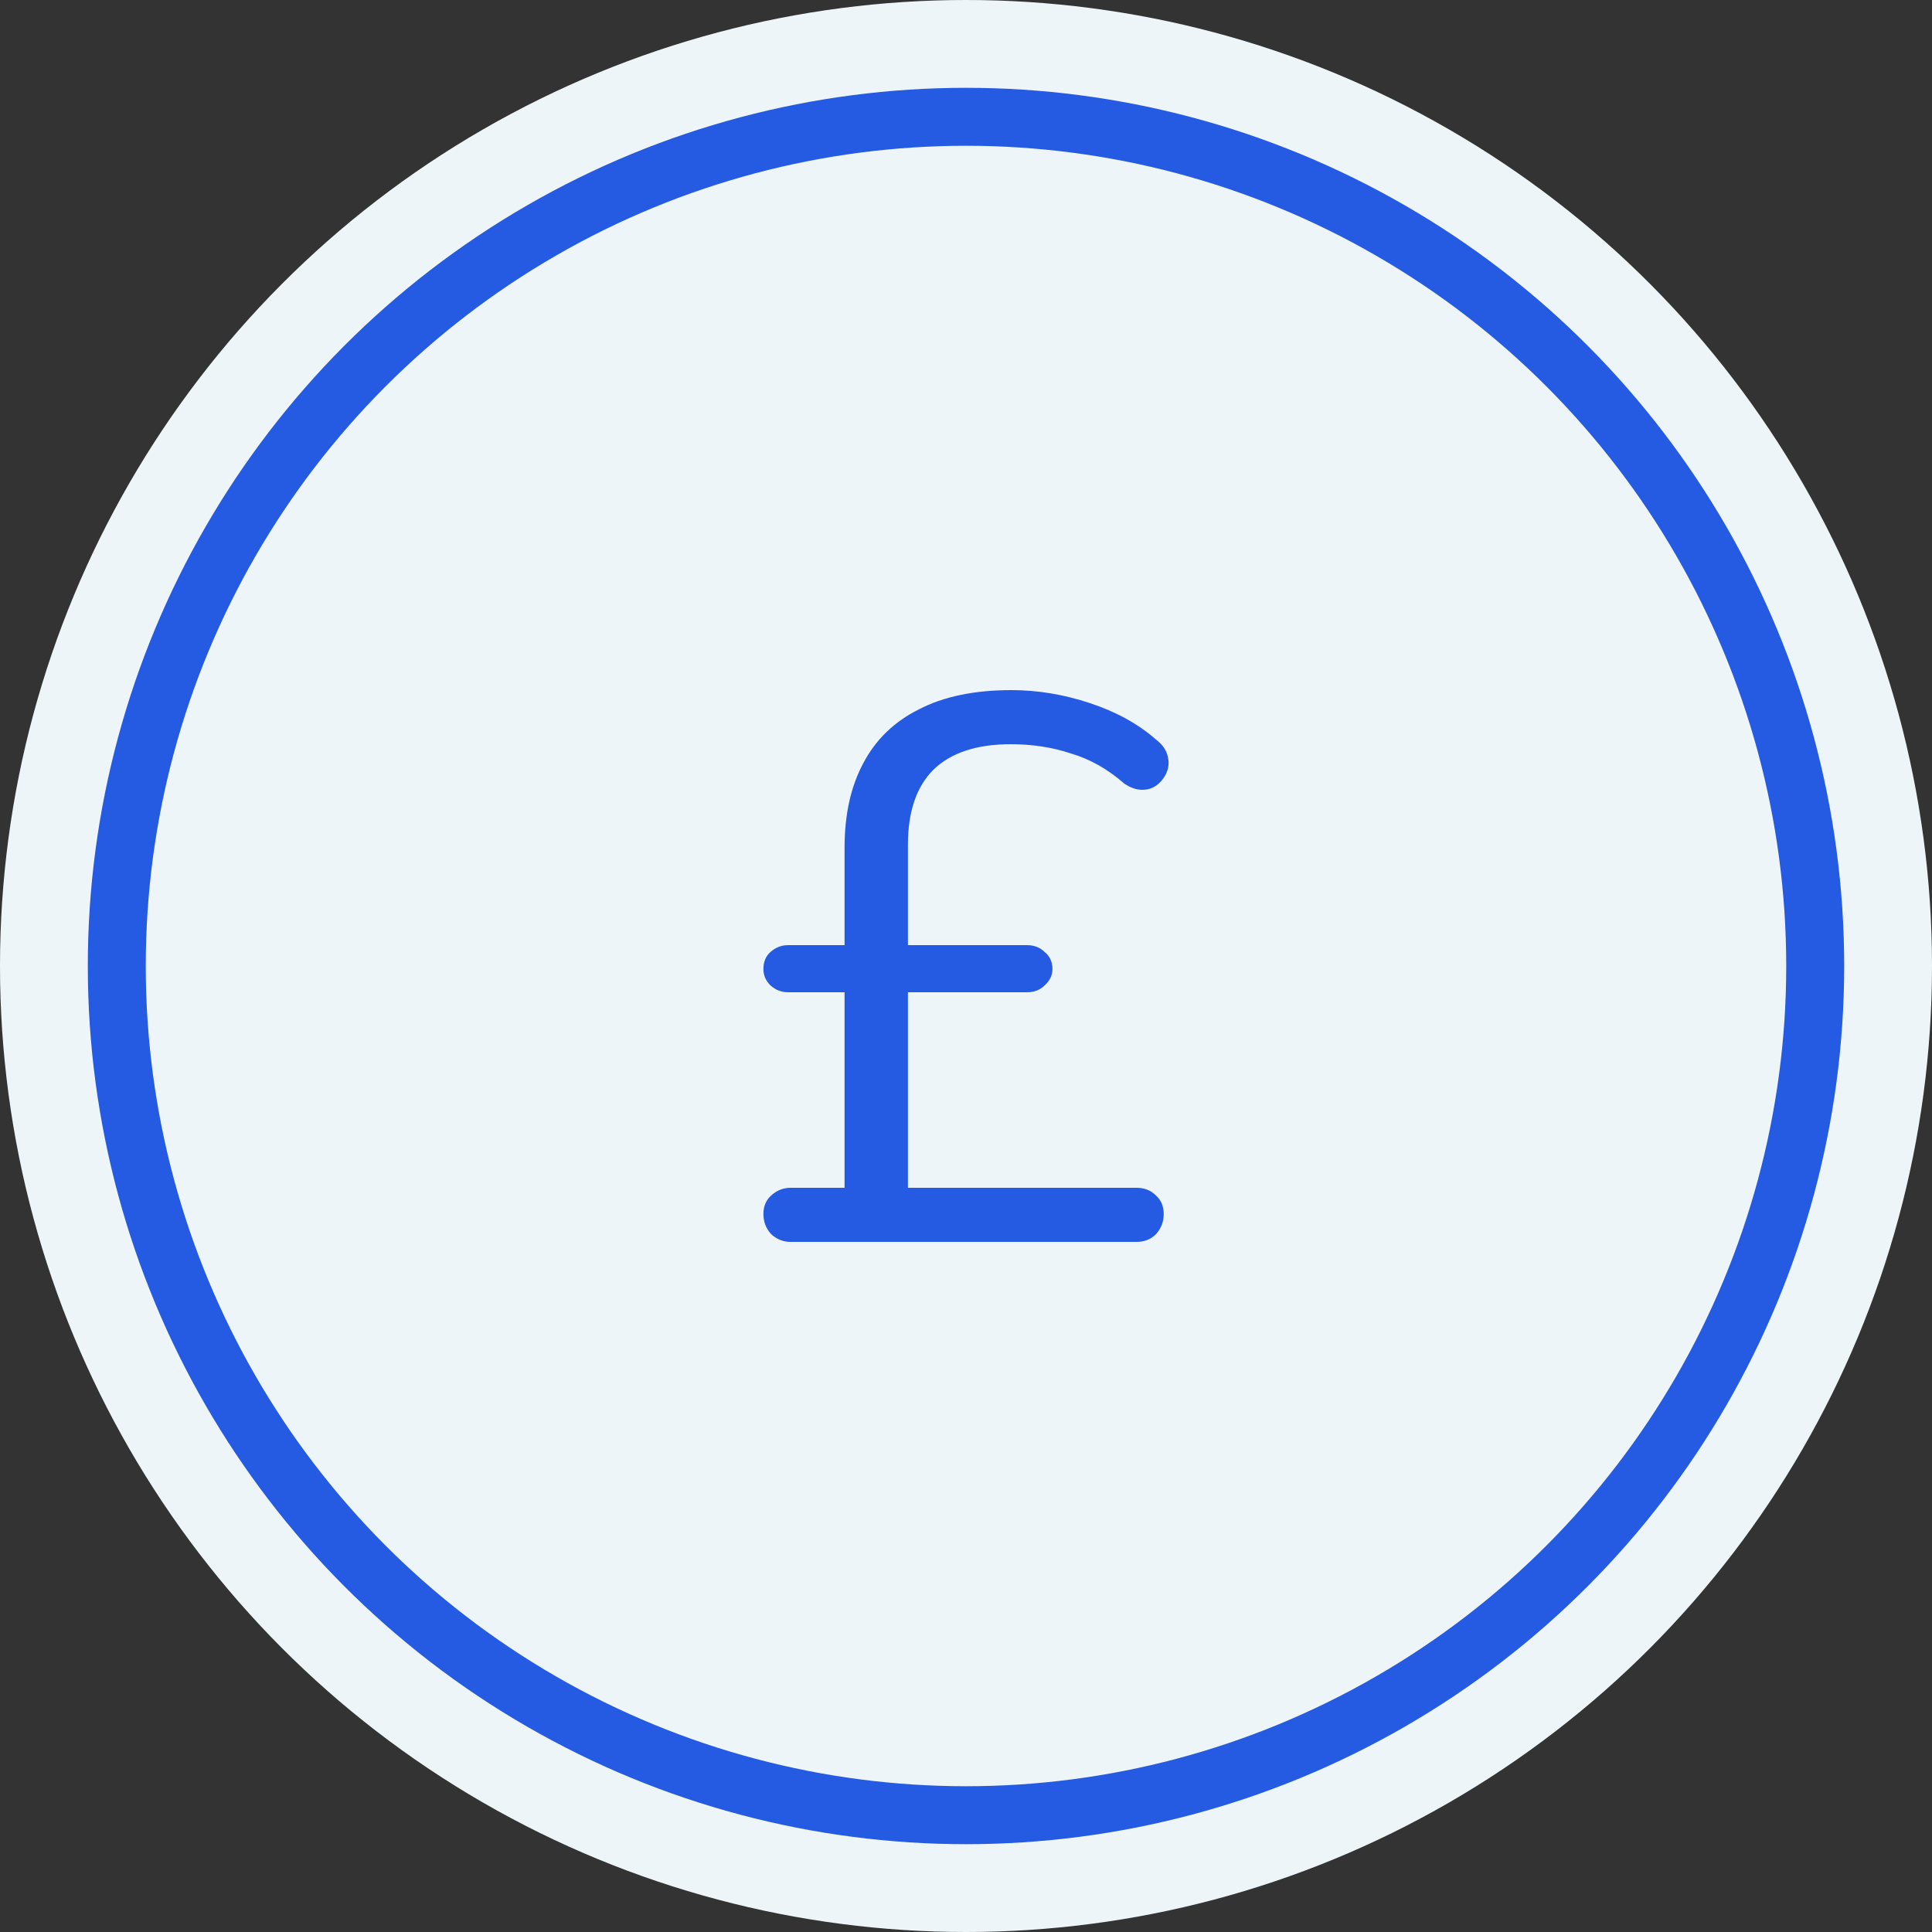
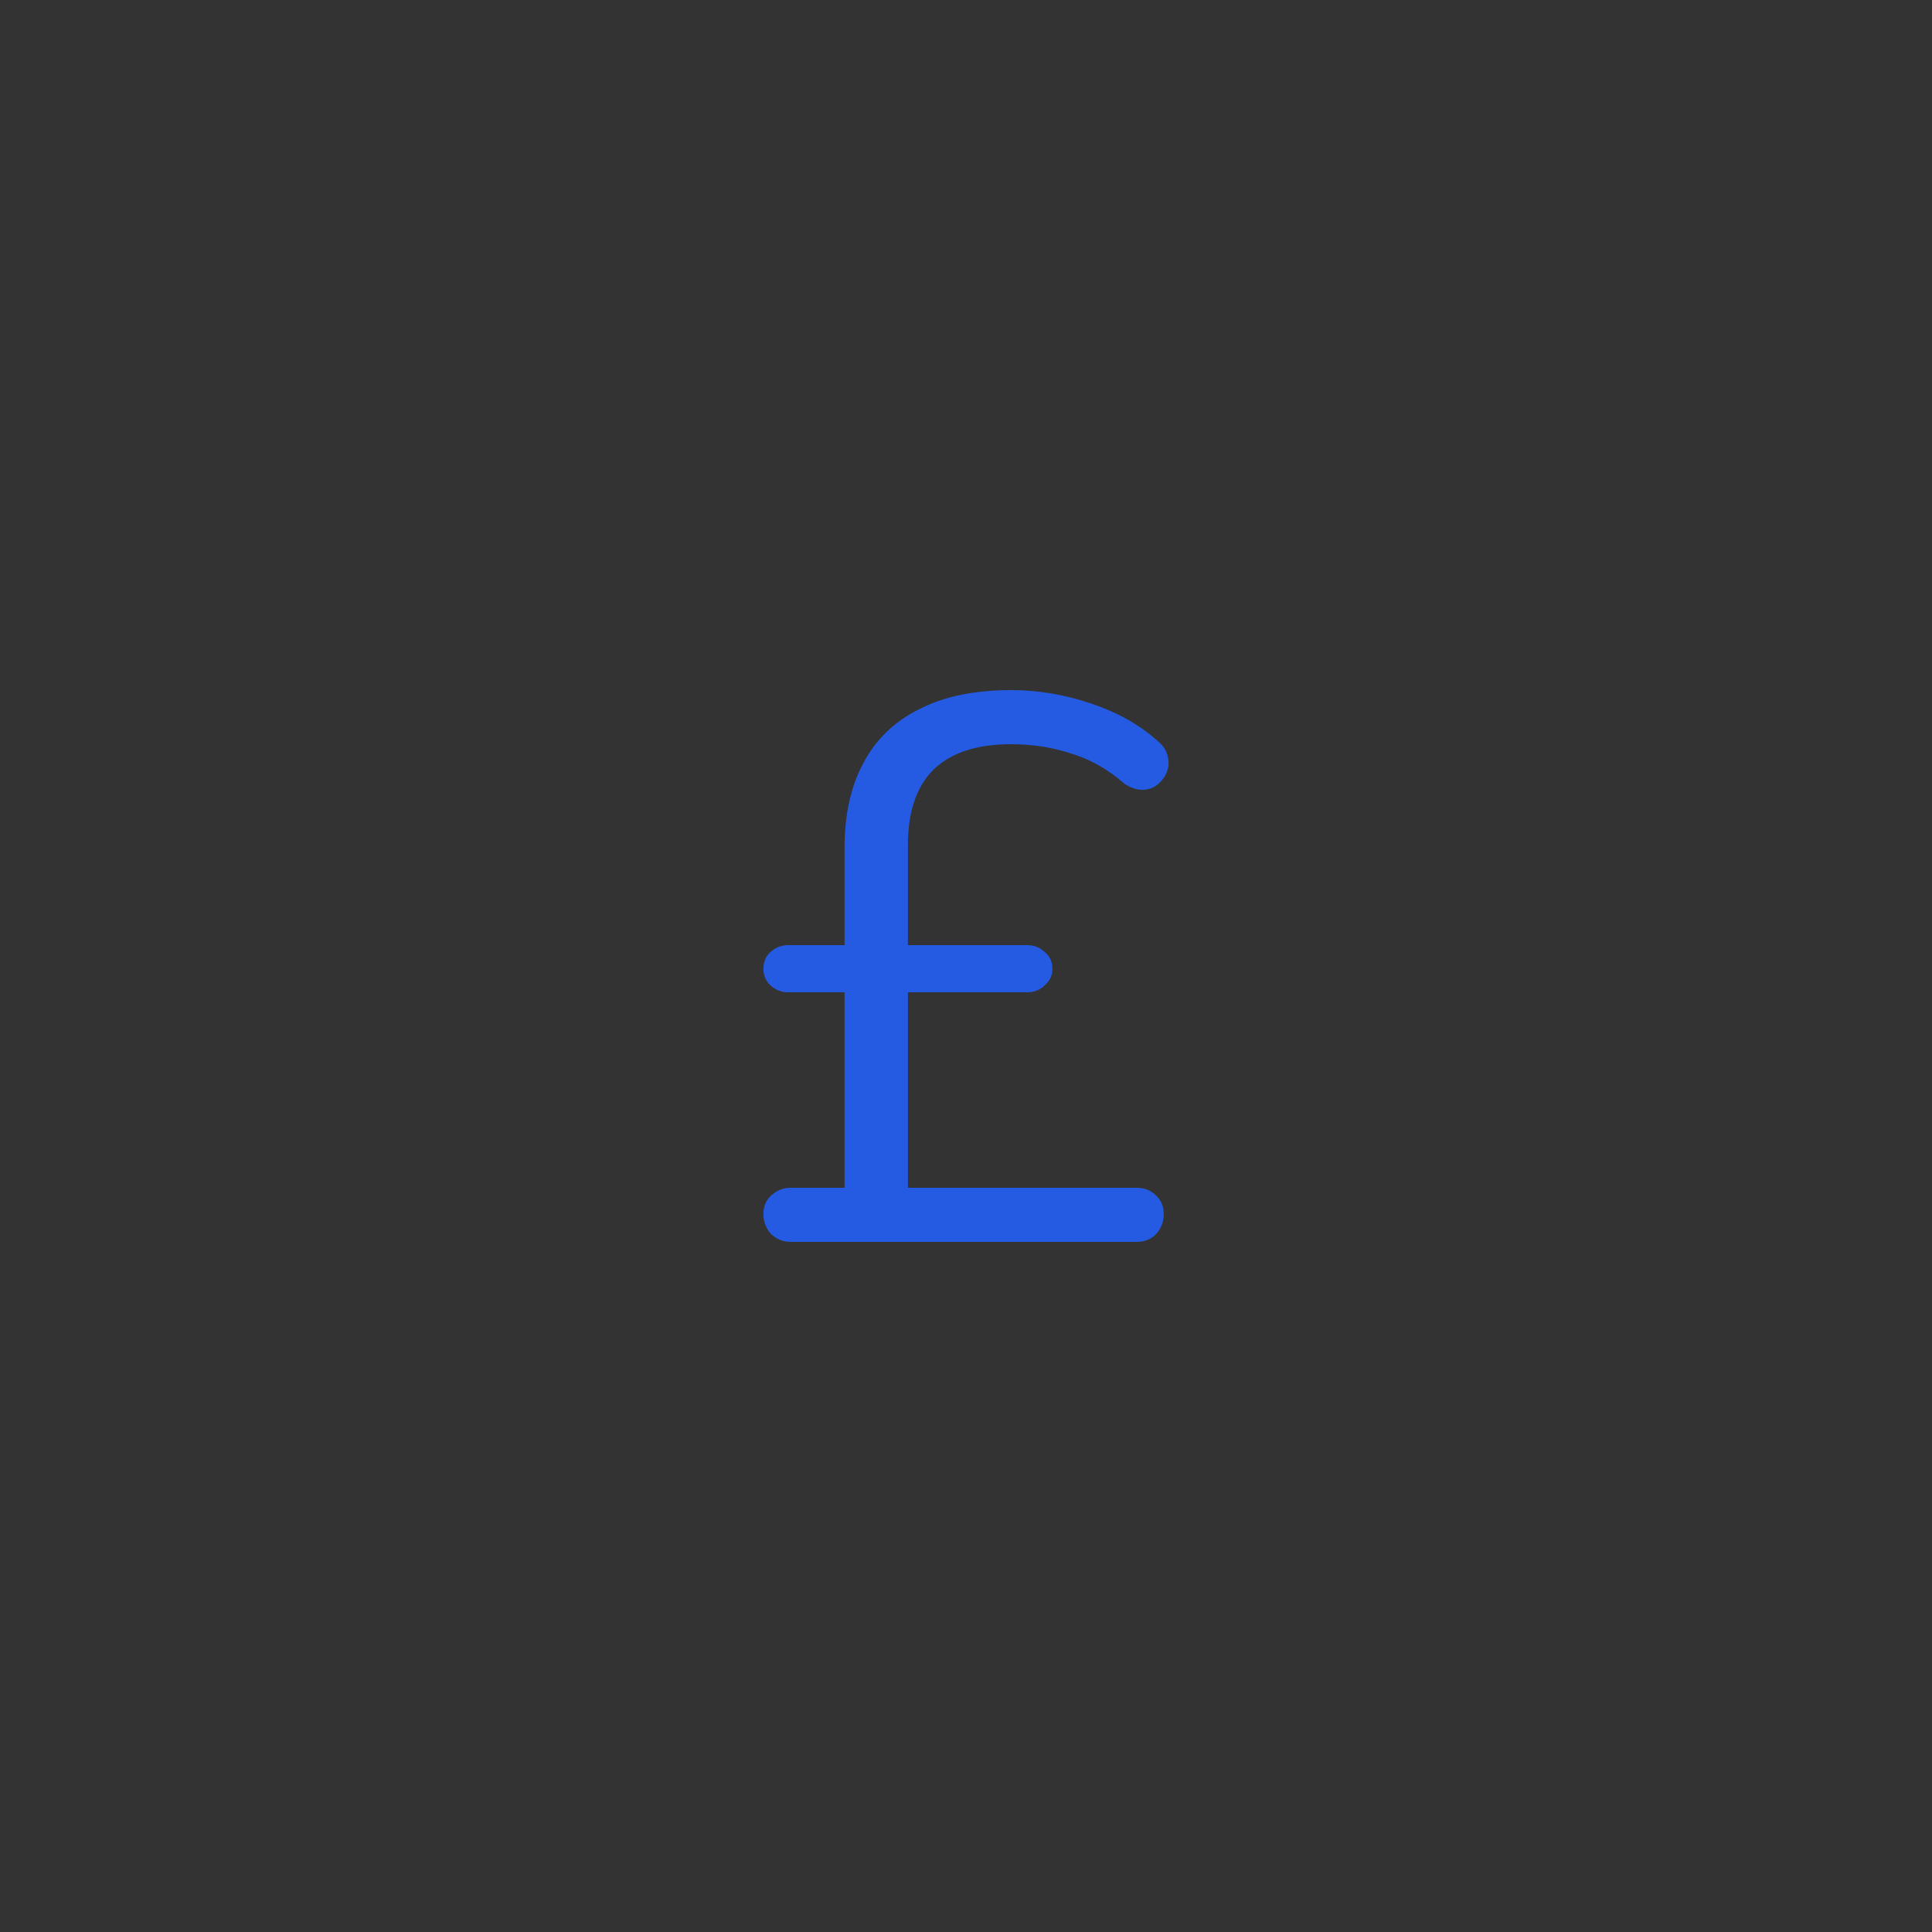
<svg xmlns="http://www.w3.org/2000/svg" width="100" height="100" viewBox="0 0 100 100" fill="none">
  <rect x="0" y="0" width="100" height="100" fill="#333333" stroke="none" />
-   <circle cx="50" cy="50" r="50" fill="#EEF5F9" />
-   <circle cx="50" cy="50" r="43.955" stroke="#255be3" stroke-width="3" />
  <path d="M40.914 64.28C40.541 64.28 40.208 64.146 39.914 63.88C39.648 63.586 39.514 63.24 39.514 62.84C39.514 62.44 39.648 62.12 39.914 61.88C40.208 61.613 40.541 61.48 40.914 61.48H44.314L43.714 62.08V50.68L44.314 51.36H40.794C40.447 51.36 40.141 51.24 39.874 51C39.634 50.76 39.514 50.48 39.514 50.16C39.514 49.786 39.634 49.493 39.874 49.28C40.141 49.04 40.447 48.92 40.794 48.92H44.314L43.714 49.56V43.88C43.714 42.173 44.034 40.72 44.674 39.52C45.314 38.293 46.274 37.36 47.554 36.72C48.834 36.053 50.434 35.72 52.354 35.72C53.714 35.72 55.074 35.946 56.434 36.4C57.794 36.853 58.928 37.48 59.834 38.28C60.154 38.52 60.354 38.8 60.434 39.12C60.514 39.413 60.501 39.693 60.394 39.96C60.288 40.226 60.114 40.453 59.874 40.64C59.661 40.8 59.407 40.88 59.114 40.88C58.821 40.88 58.514 40.773 58.194 40.56C57.341 39.813 56.421 39.293 55.434 39C54.474 38.68 53.434 38.52 52.314 38.52C50.554 38.52 49.221 38.96 48.314 39.84C47.434 40.72 46.994 42.013 46.994 43.72V49.48L46.674 48.92H53.154C53.528 48.92 53.834 49.04 54.074 49.28C54.341 49.493 54.474 49.786 54.474 50.16C54.474 50.48 54.341 50.76 54.074 51C53.834 51.24 53.528 51.36 53.154 51.36H46.994V61.48H58.834C59.234 61.48 59.568 61.613 59.834 61.88C60.101 62.12 60.234 62.44 60.234 62.84C60.234 63.24 60.101 63.586 59.834 63.88C59.568 64.146 59.234 64.28 58.834 64.28H40.914Z" fill="#255be3" />
</svg>